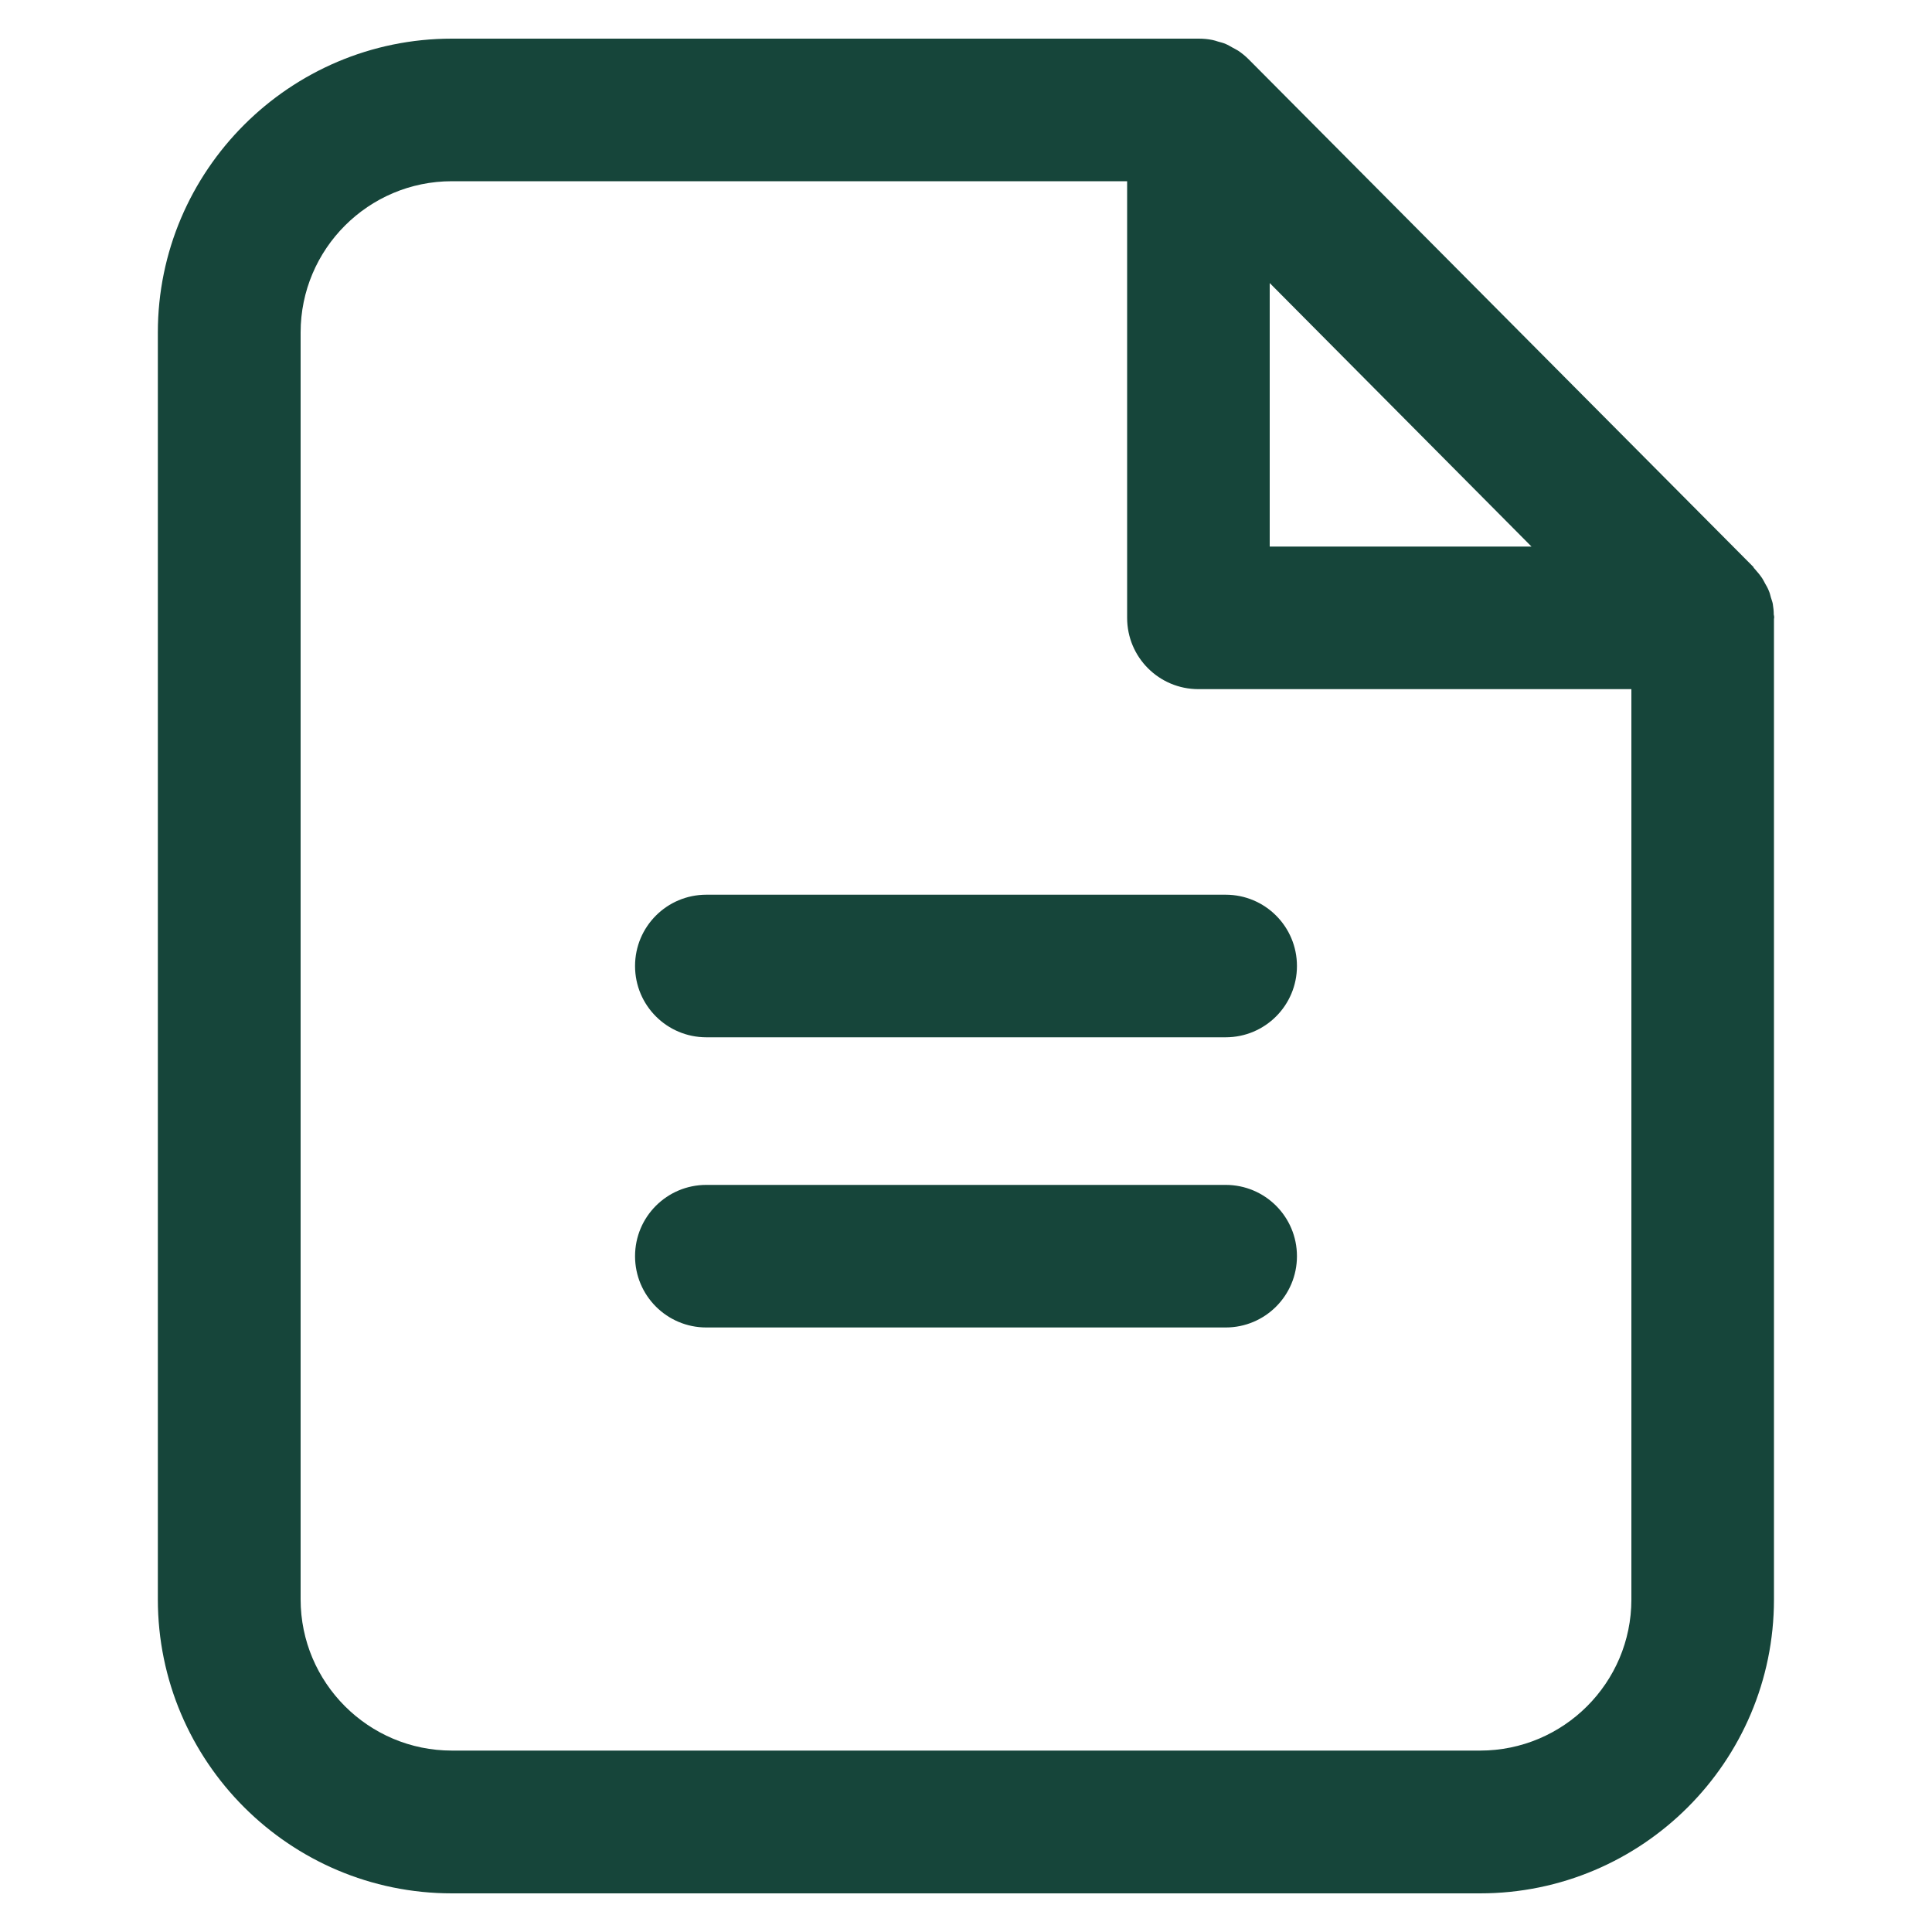
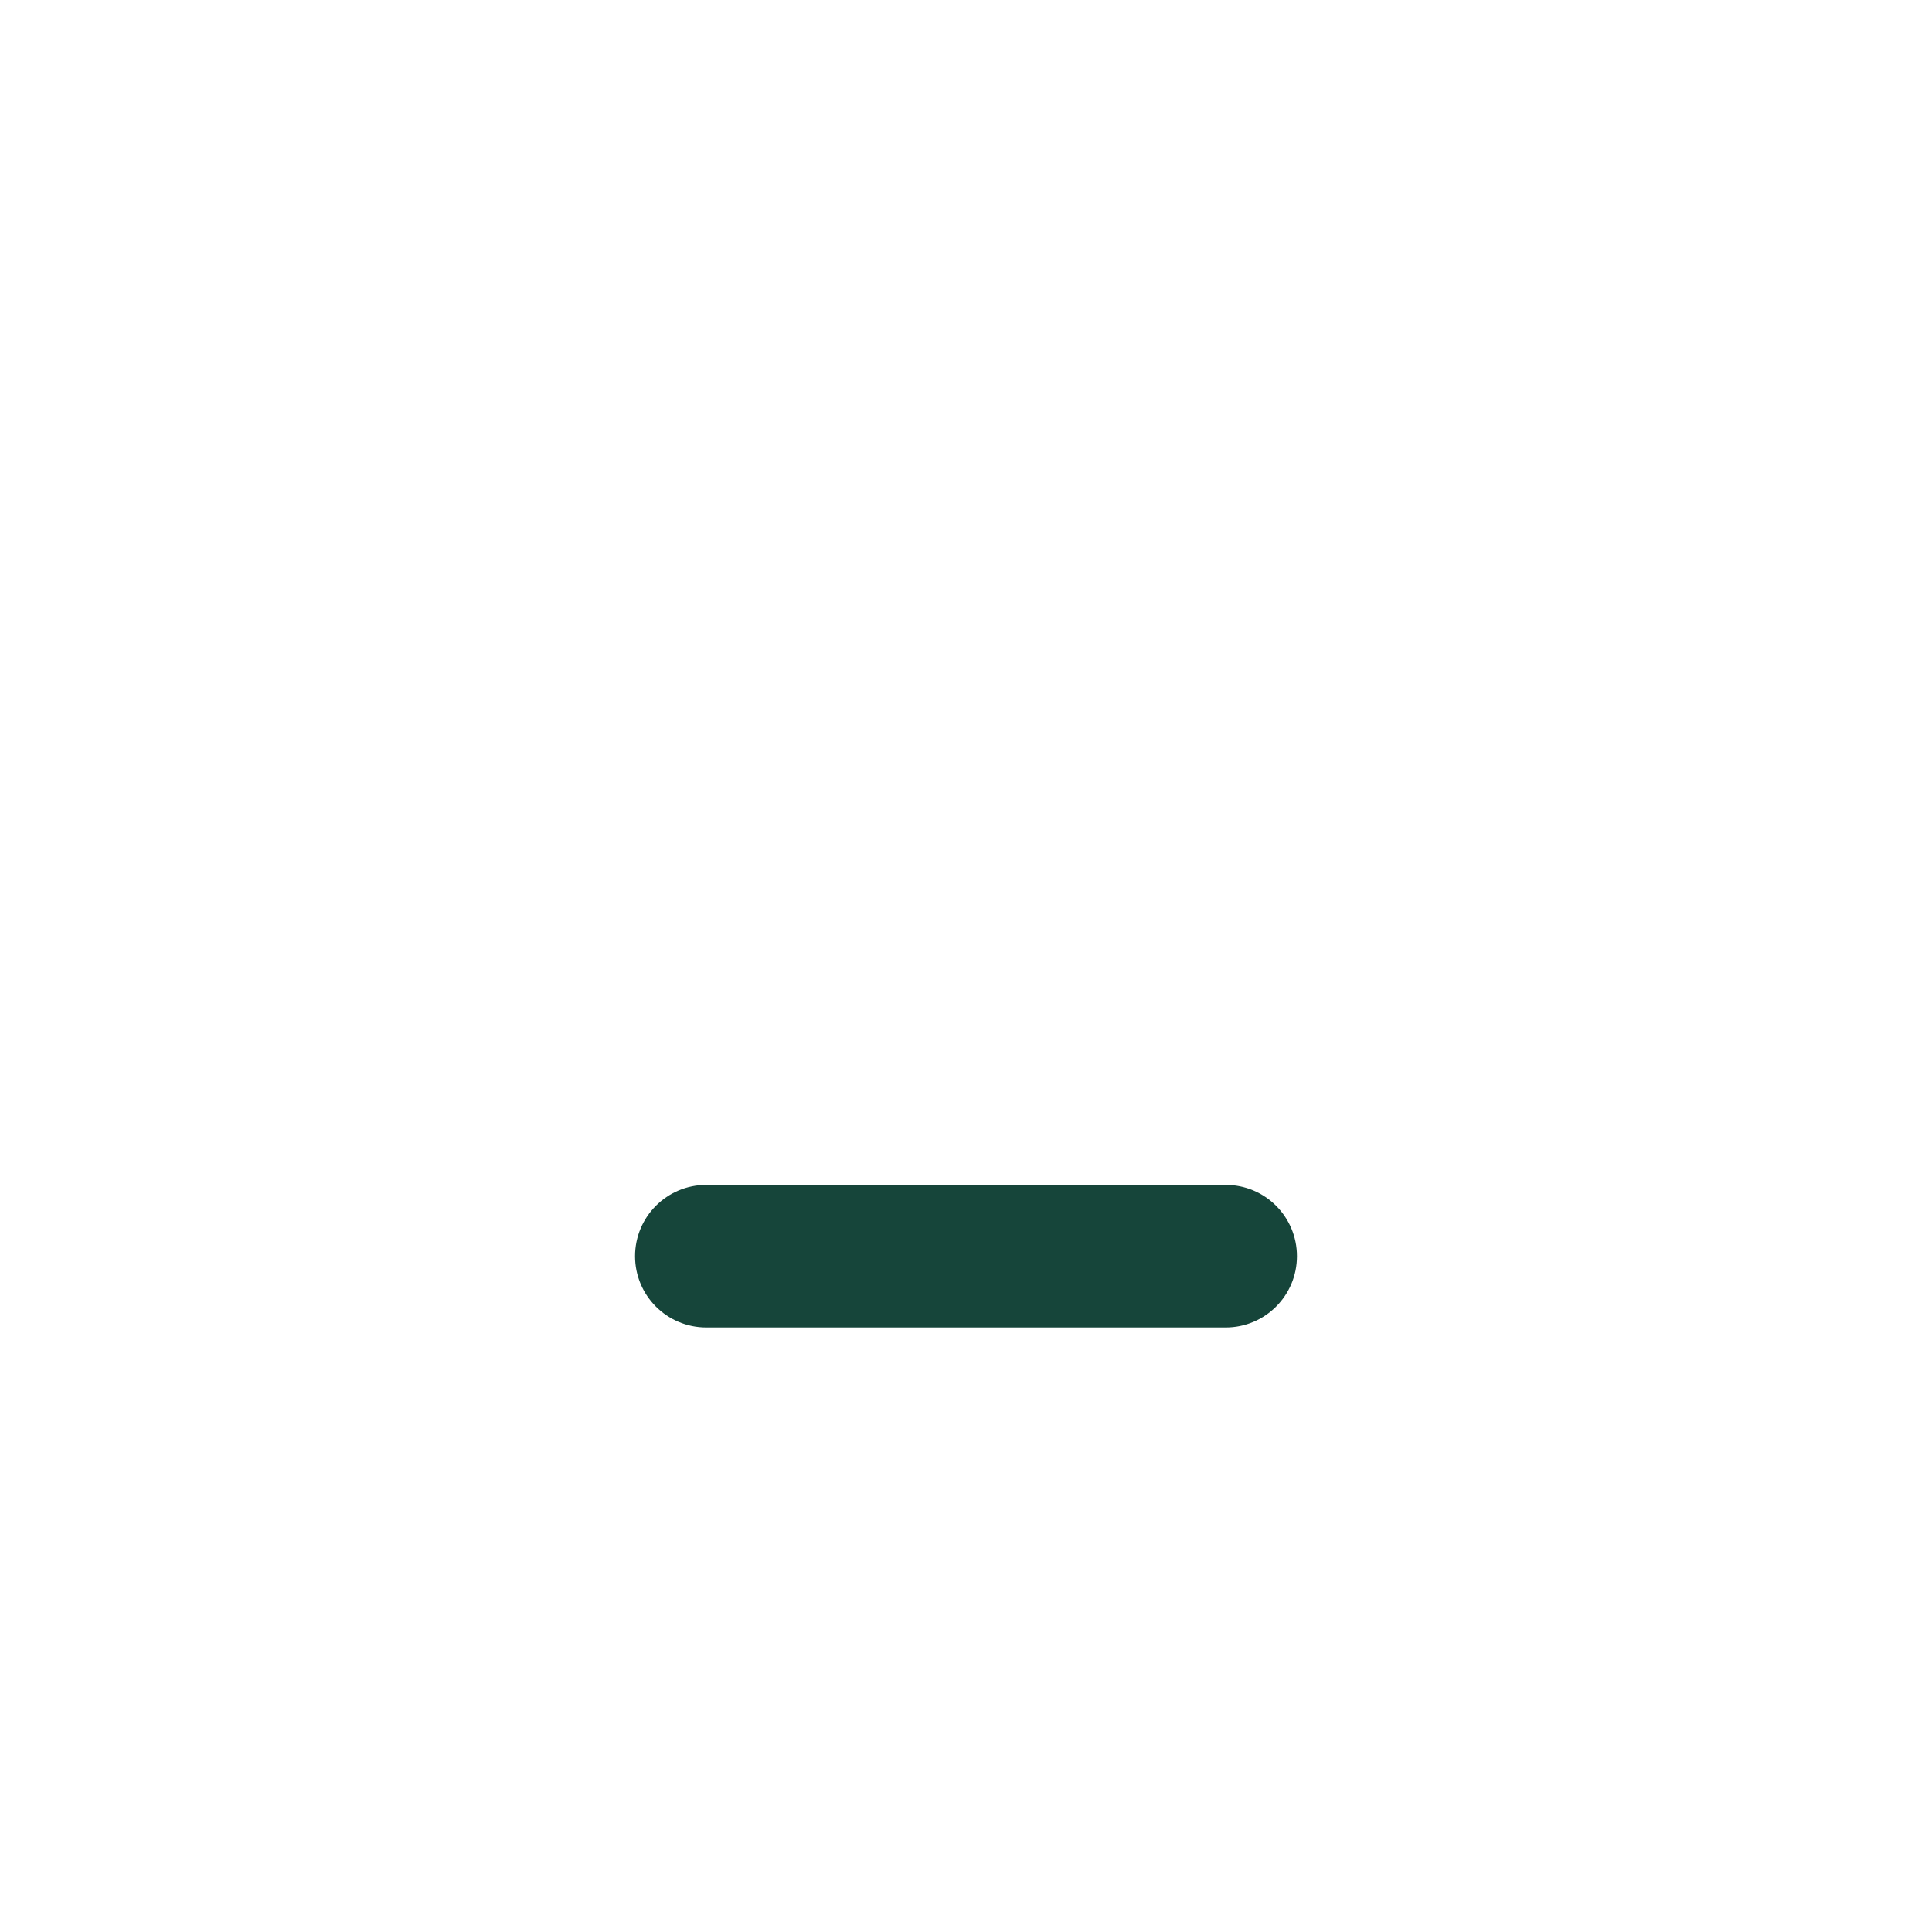
<svg xmlns="http://www.w3.org/2000/svg" id="Livello_1" data-name="Livello 1" version="1.1" viewBox="0 0 1000 1000">
  <defs>
    <style>
      .cls-1 {
        fill: #16453a;
        stroke-width: 0px;
      }
    </style>
  </defs>
-   <path class="cls-1" d="M918.3,319.9q0-.1,0,0c0-.7,0-1.2-.2-1.8,0-1.8-.2-3.7-.5-5.5-.2-1.2-.7-2.3-1-3.4-.3-1.2-.6-2.4-1.1-3.5-.5-1.3-1.2-2.5-1.9-3.7-.5-.9-.9-1.8-1.5-2.7-1.2-1.8-2.6-3.4-4-5-.2-.2-.3-.4-.5-.6h0q0-.1,0-.2L646.4,30.8h0c-1.7-1.7-3.6-3.3-5.6-4.6-.9-.6-1.9-1-2.9-1.6-1.1-.6-2.2-1.3-3.4-1.8-1.3-.6-2.7-.9-4.1-1.3-.9-.3-1.8-.6-2.8-.8-2.4-.5-4.8-.7-7.2-.7H233.9c-83.9,0-152.2,68.3-152.2,152.1v655.7c0,84,68.3,152.2,152.2,152.2h532.2c83.9,0,152.1-68.2,152.1-152.1v-507.6c0-.2.1-.3.1-.4ZM657.2,146.5l135.5,136.4h-135.5v-136.4ZM766.1,906.1H233.9c-43.2,0-78.3-35.1-78.3-78.3V172.1c0-43.2,35.1-78.3,78.3-78.3h349.5v224.2c0,.3,0,.6,0,.9s0,.6,0,.9c0,20.4,16.5,36.9,36.9,36.9h224.1v471.2c0,43.1-35.1,78.2-78.3,78.2Z" />
-   <path class="cls-1" d="M634.4,463.1h-268.8c-20.4,0-36.9,16.5-36.9,36.9s16.5,36.9,36.9,36.9h268.8c20.4,0,36.9-16.5,36.9-36.9,0-20.4-16.5-36.9-36.9-36.9Z" />
  <path class="cls-1" d="M634.4,613.3h-268.8c-20.4,0-36.9,16.5-36.9,36.9s16.5,36.9,36.9,36.9h268.8c20.4,0,36.9-16.5,36.9-36.9,0-20.4-16.5-36.9-36.9-36.9Z" />
</svg>